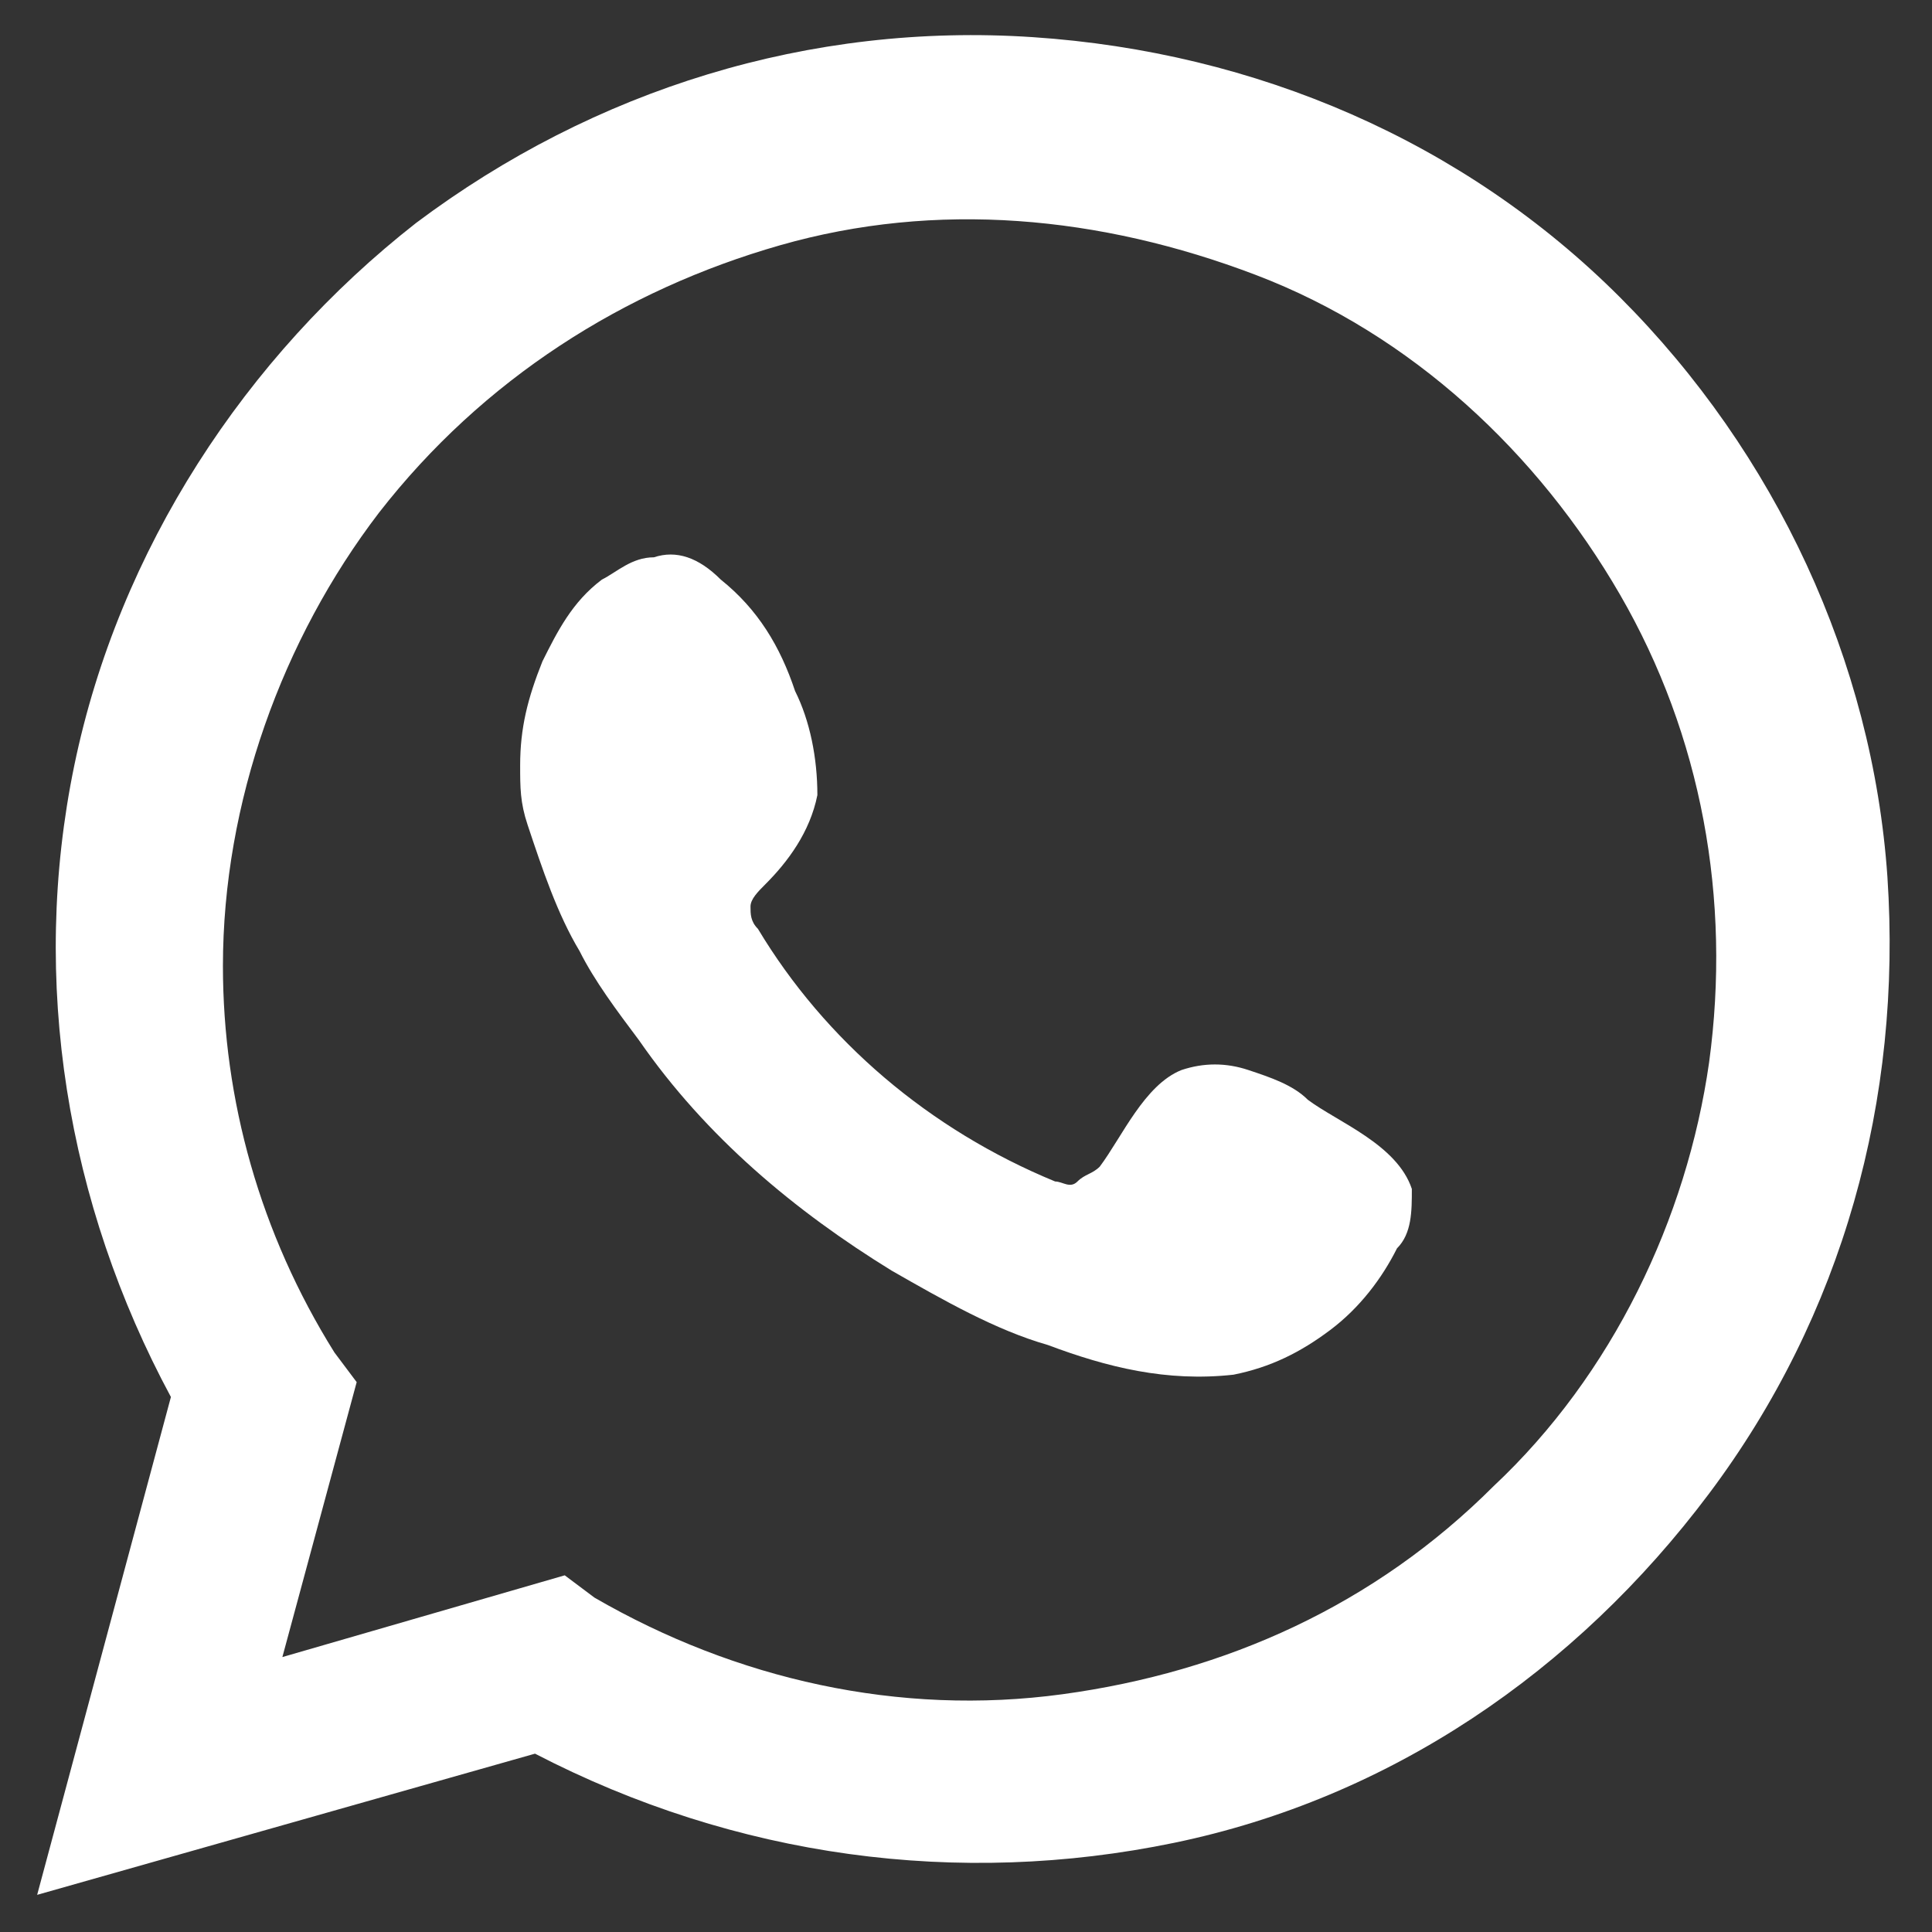
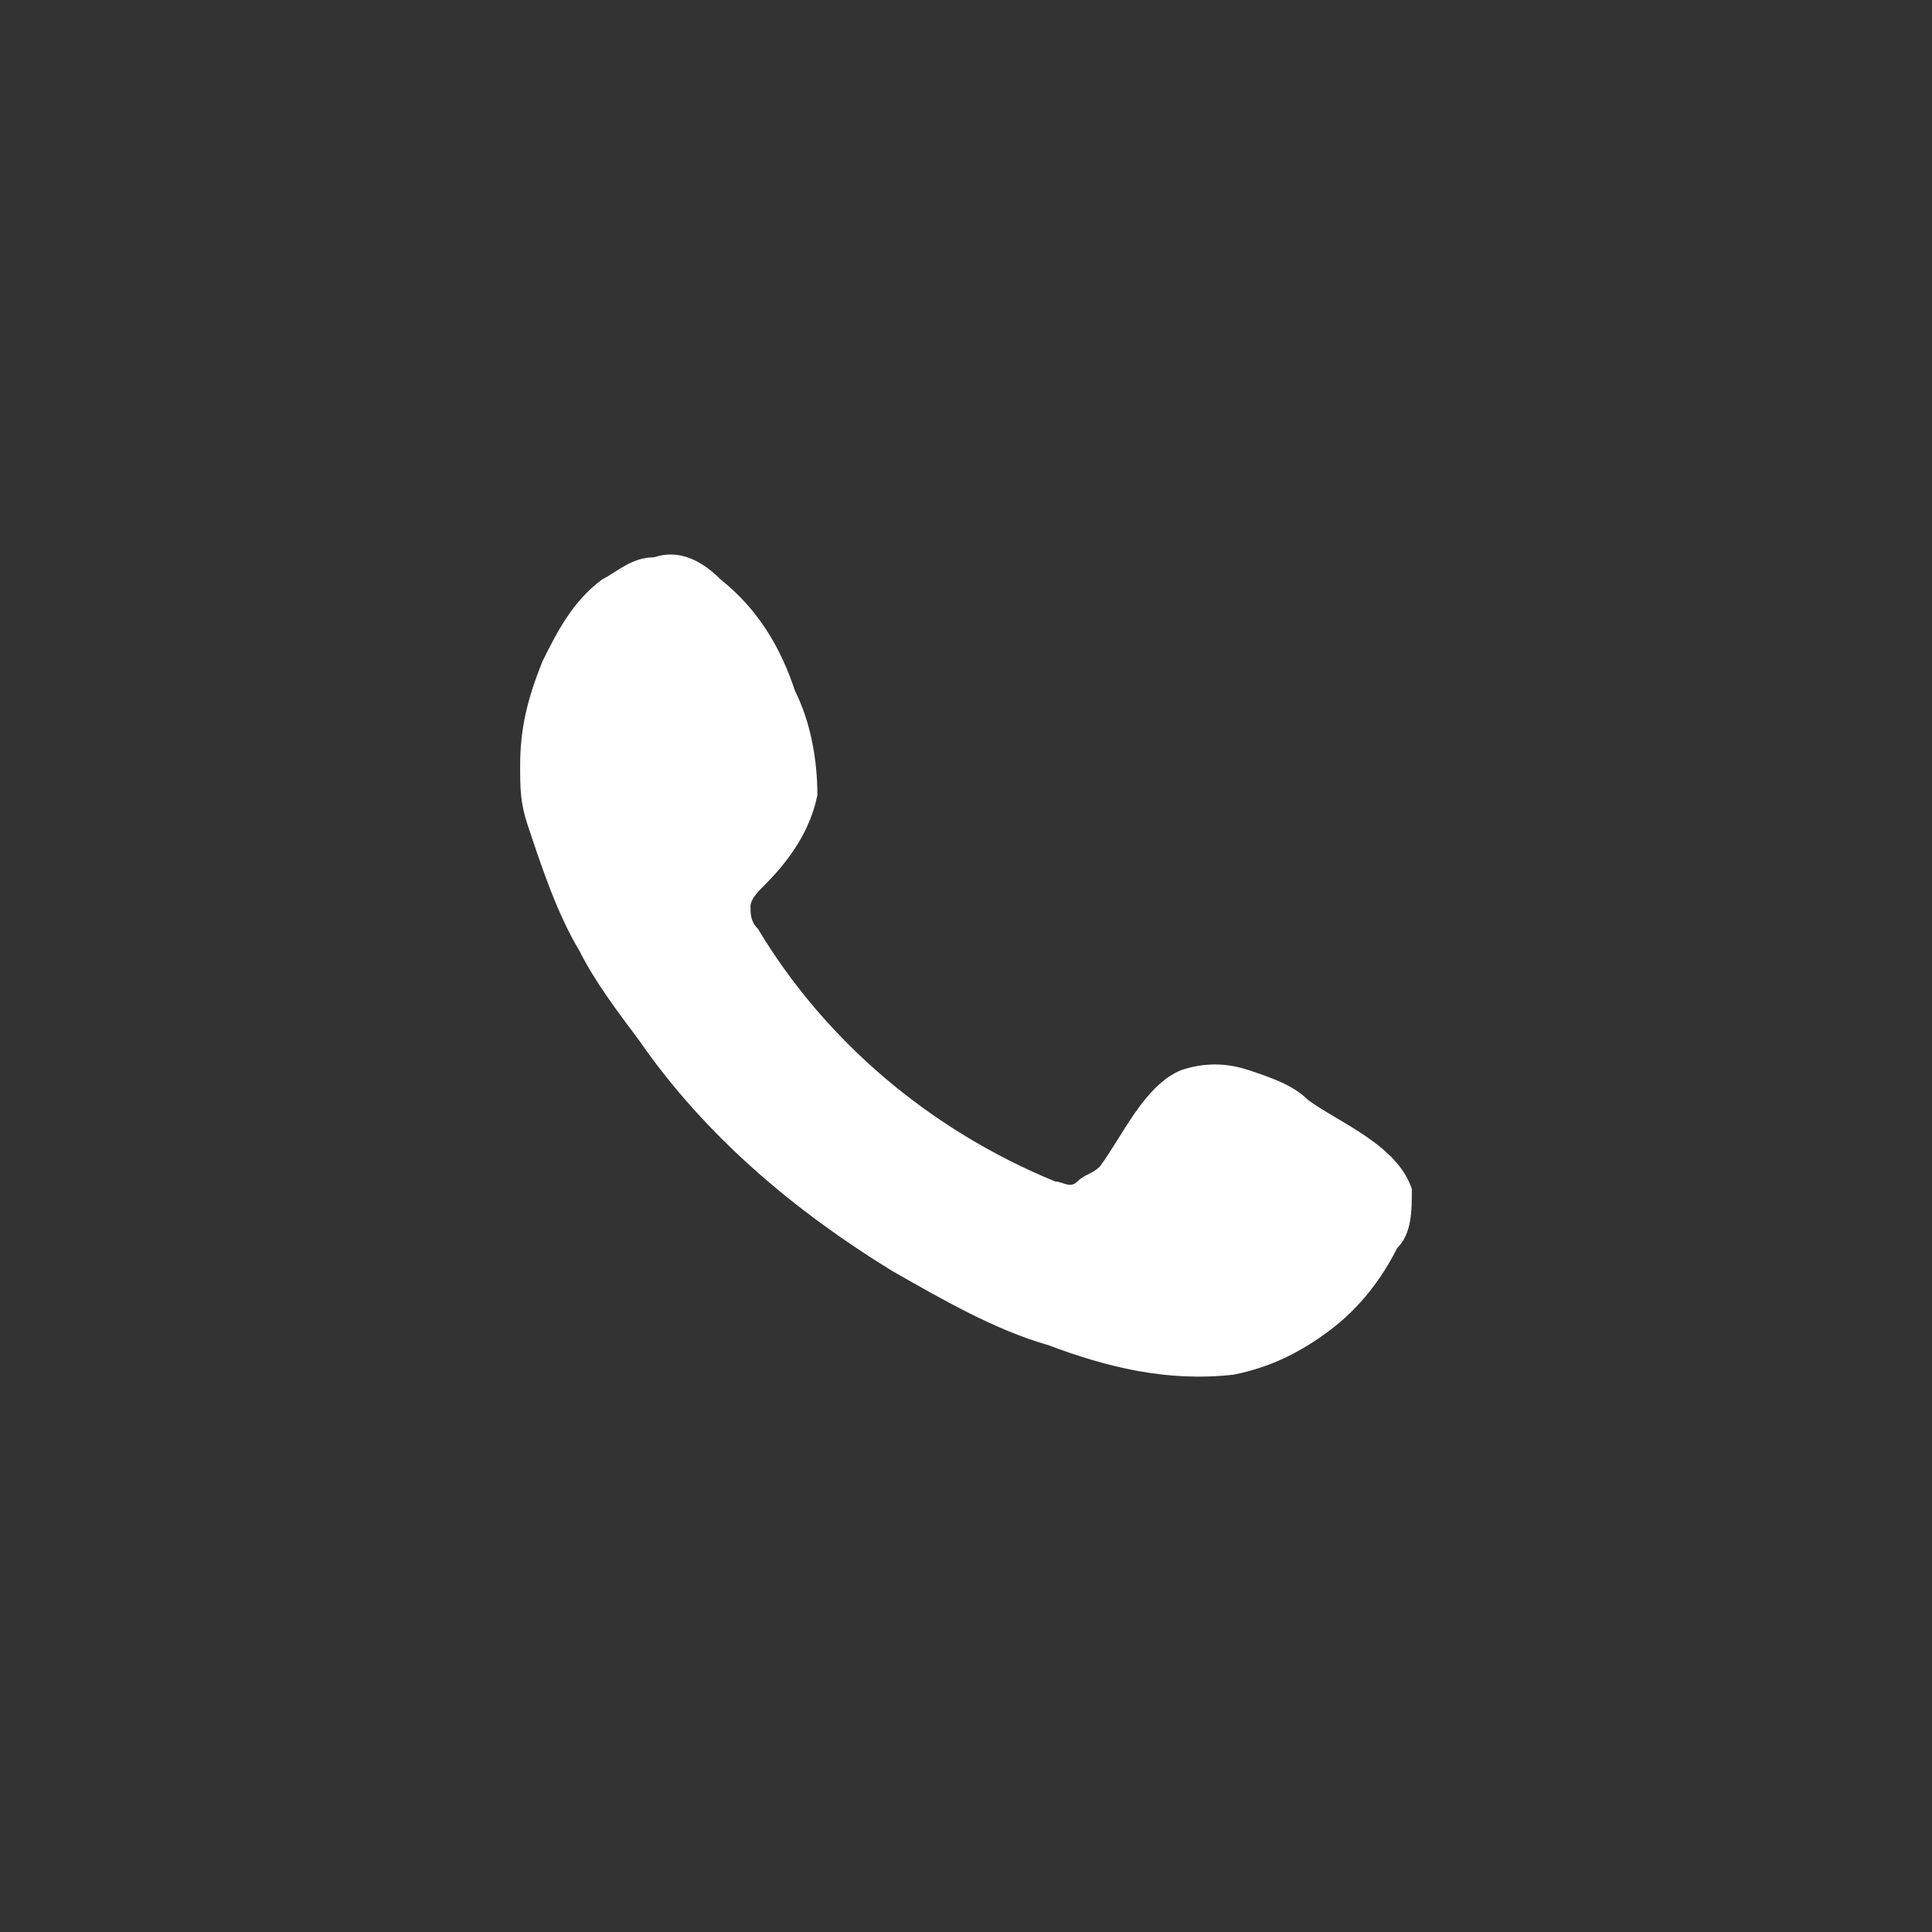
<svg xmlns="http://www.w3.org/2000/svg" version="1.1" id="Layer_1" x="0px" y="0px" viewBox="0 0 26 26" style="enable-background:new 0 0 26 26;" xml:space="preserve">
  <rect x="0" y="0" width="26" height="26" fill="#333333" stroke="none" />
  <style type="text/css">
	.st0{fill-rule:evenodd;clip-rule:evenodd;fill:#FFFFFF;}
	.st1{fill:#FFFFFF;}
</style>
  <g>
    <path class="st0" d="M17.6,14.8c-0.2-0.2-0.5-0.3-0.8-0.4c-0.3-0.1-0.6-0.1-0.9,0c-0.5,0.2-0.8,0.9-1.1,1.3   c-0.1,0.1-0.2,0.1-0.3,0.2s-0.2,0-0.3,0c-1.7-0.7-3.1-1.9-4-3.4c-0.1-0.1-0.1-0.2-0.1-0.3c0-0.1,0.1-0.2,0.2-0.3   c0.3-0.3,0.6-0.7,0.7-1.2c0-0.5-0.1-1-0.3-1.4c-0.2-0.6-0.5-1.1-1-1.5C9.4,7.5,9.1,7.4,8.8,7.5c-0.3,0-0.5,0.2-0.7,0.3   C7.7,8.1,7.5,8.5,7.3,8.9C7.1,9.4,7,9.8,7,10.3c0,0.3,0,0.5,0.1,0.8c0.2,0.6,0.4,1.2,0.7,1.7c0.2,0.4,0.5,0.8,0.8,1.2   c0.9,1.3,2.1,2.3,3.4,3.1c0.7,0.4,1.4,0.8,2.1,1c0.8,0.3,1.6,0.5,2.5,0.4c0.5-0.1,0.9-0.3,1.3-0.6c0.4-0.3,0.7-0.7,0.9-1.1   C19,16.6,19,16.3,19,16C18.8,15.4,18,15.1,17.6,14.8z" />
-     <path class="st1" d="M0.5,25.5l1.8-6.7c-1.4-2.6-1.9-5.6-1.3-8.5C1.6,7.4,3.3,4.8,5.6,3c2.4-1.8,5.3-2.7,8.3-2.5   c3,0.2,5.8,1.4,7.9,3.5c2.1,2.1,3.4,4.9,3.6,7.8c0.2,3-0.6,5.9-2.4,8.3c-1.8,2.4-4.3,4.1-7.2,4.7c-2.9,0.6-5.9,0.2-8.6-1.2   L0.5,25.5z M7.6,21.2L8,21.5c1.9,1.1,4.1,1.6,6.3,1.3s4.2-1.2,5.8-2.8c1.6-1.5,2.6-3.6,2.9-5.7c0.3-2.2-0.1-4.4-1.2-6.3   S19,4.5,16.9,3.7s-4.3-1-6.4-0.4c-2.1,0.6-4,1.8-5.4,3.6c-1.3,1.7-2.1,3.9-2.1,6.1c0,1.8,0.5,3.6,1.5,5.2l0.3,0.4l-1,3.7L7.6,21.2z   " />
  </g>
</svg>